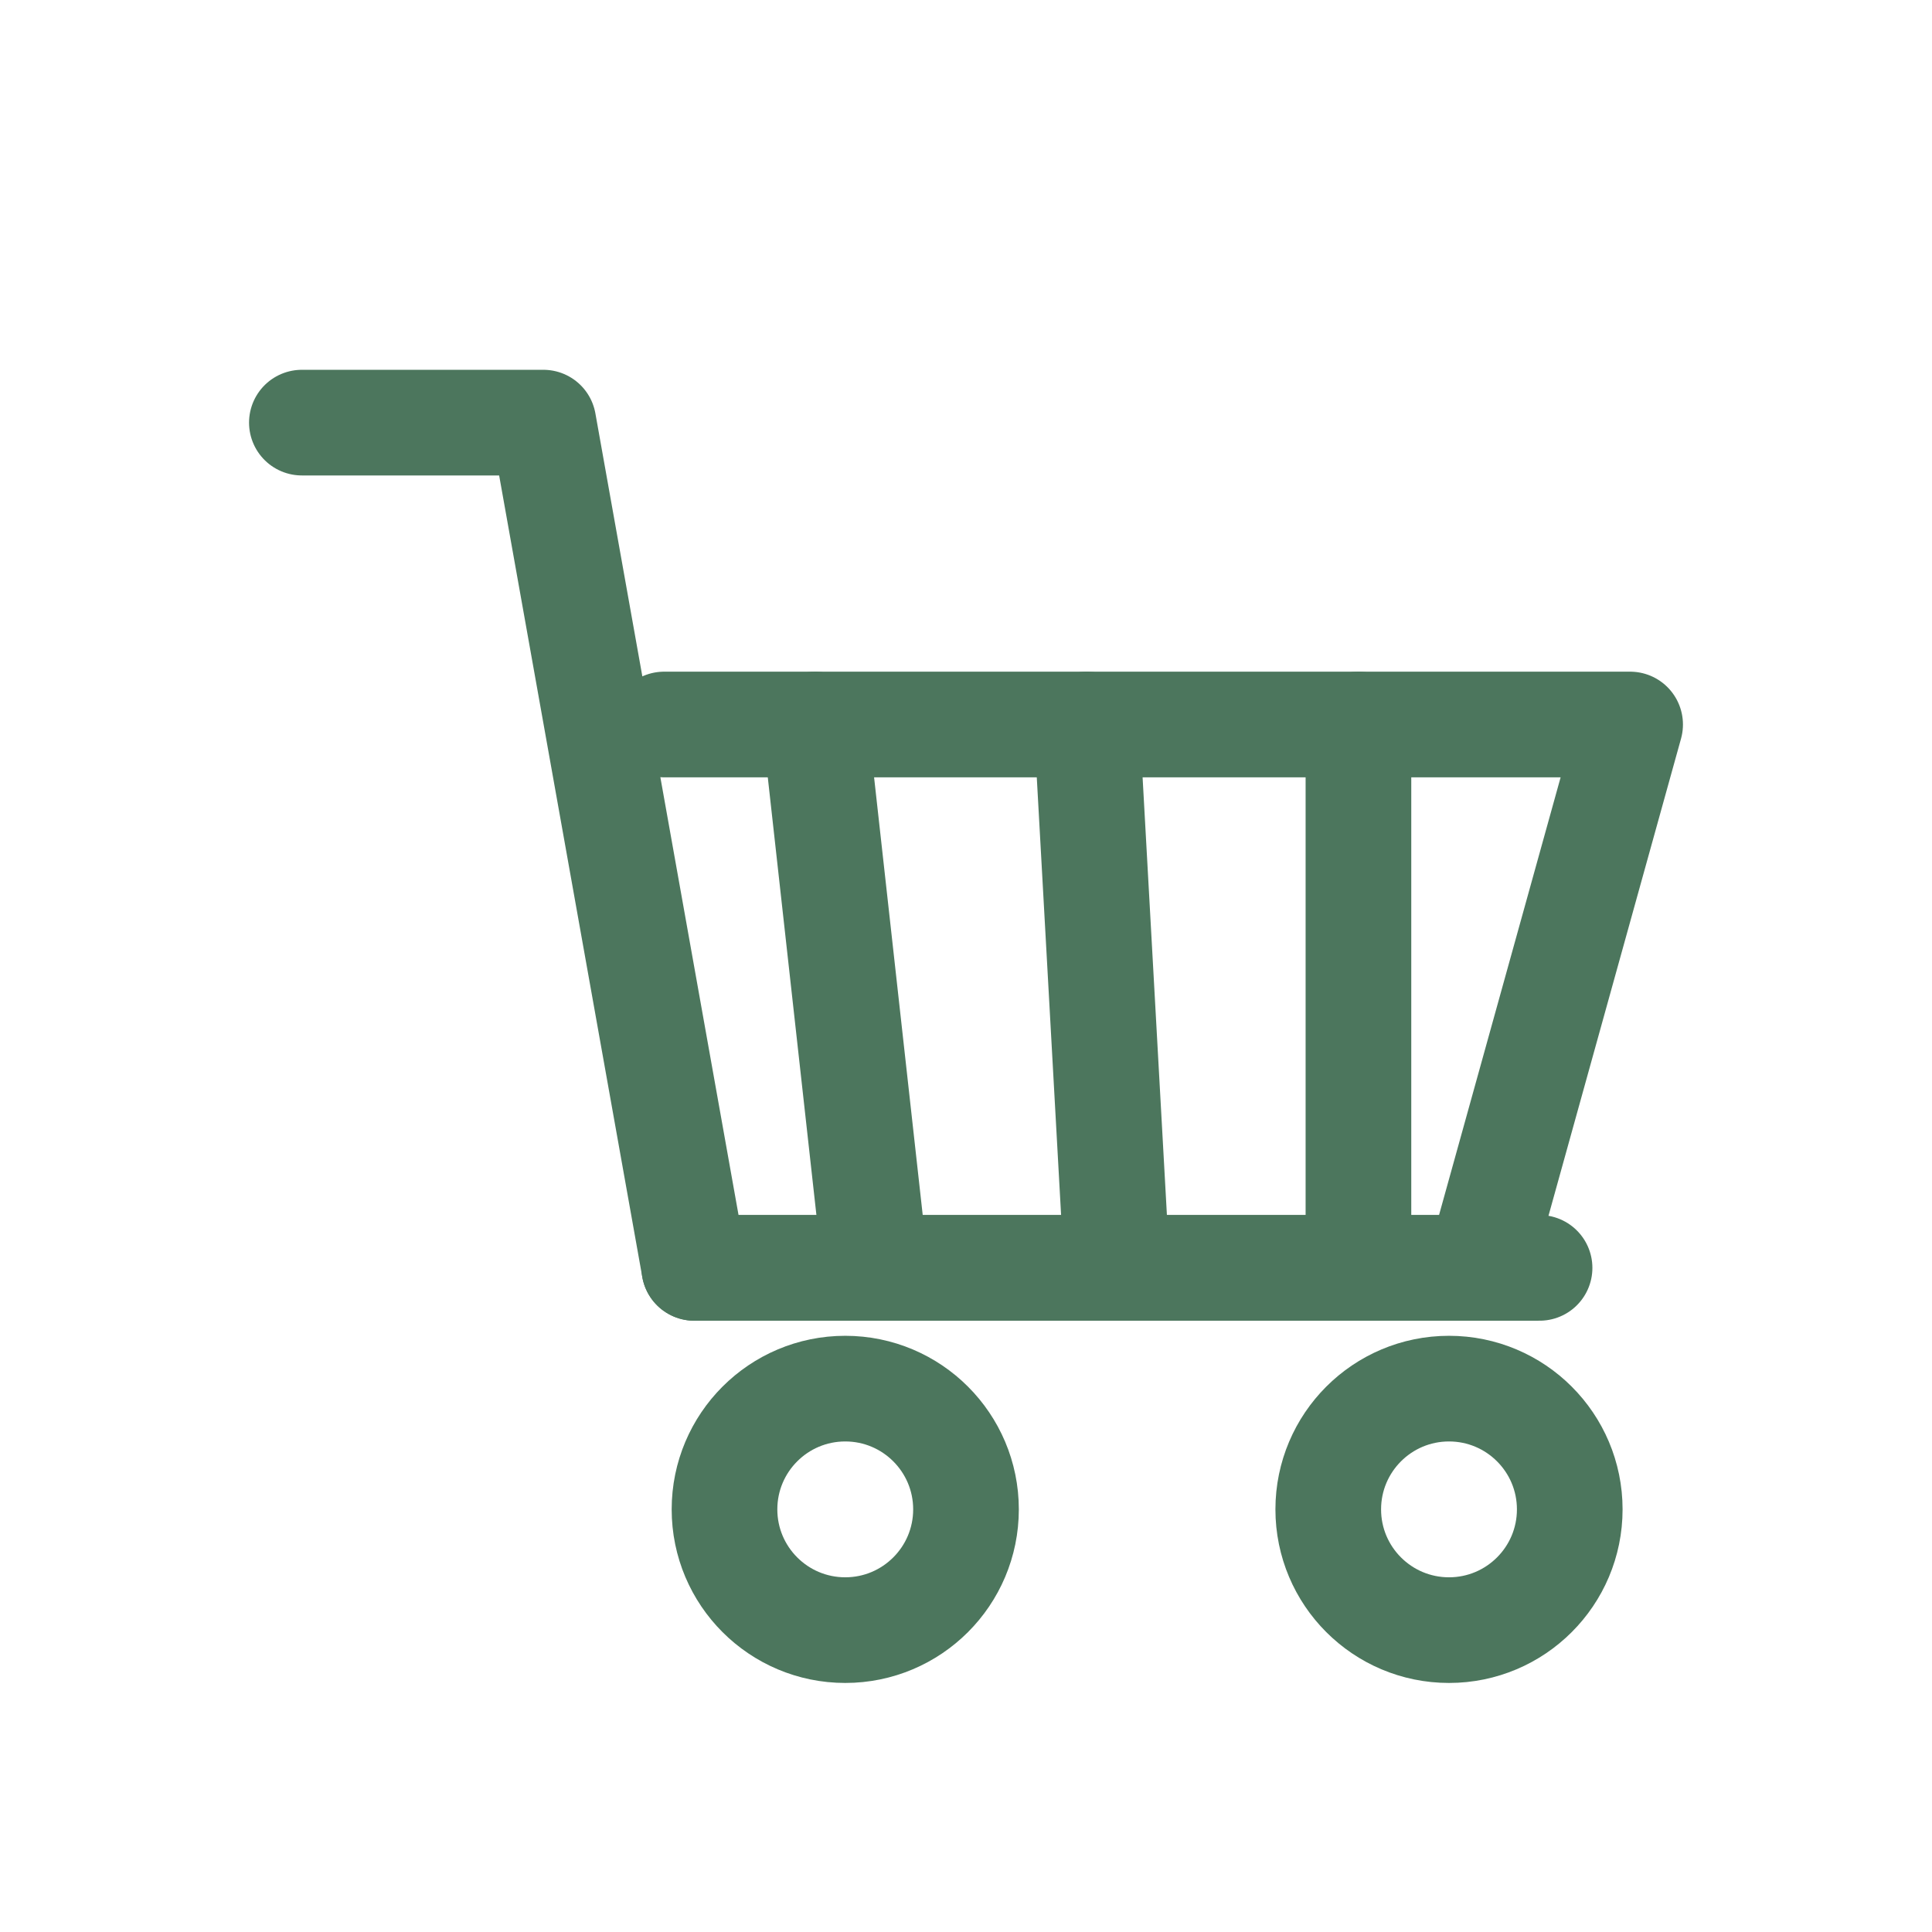
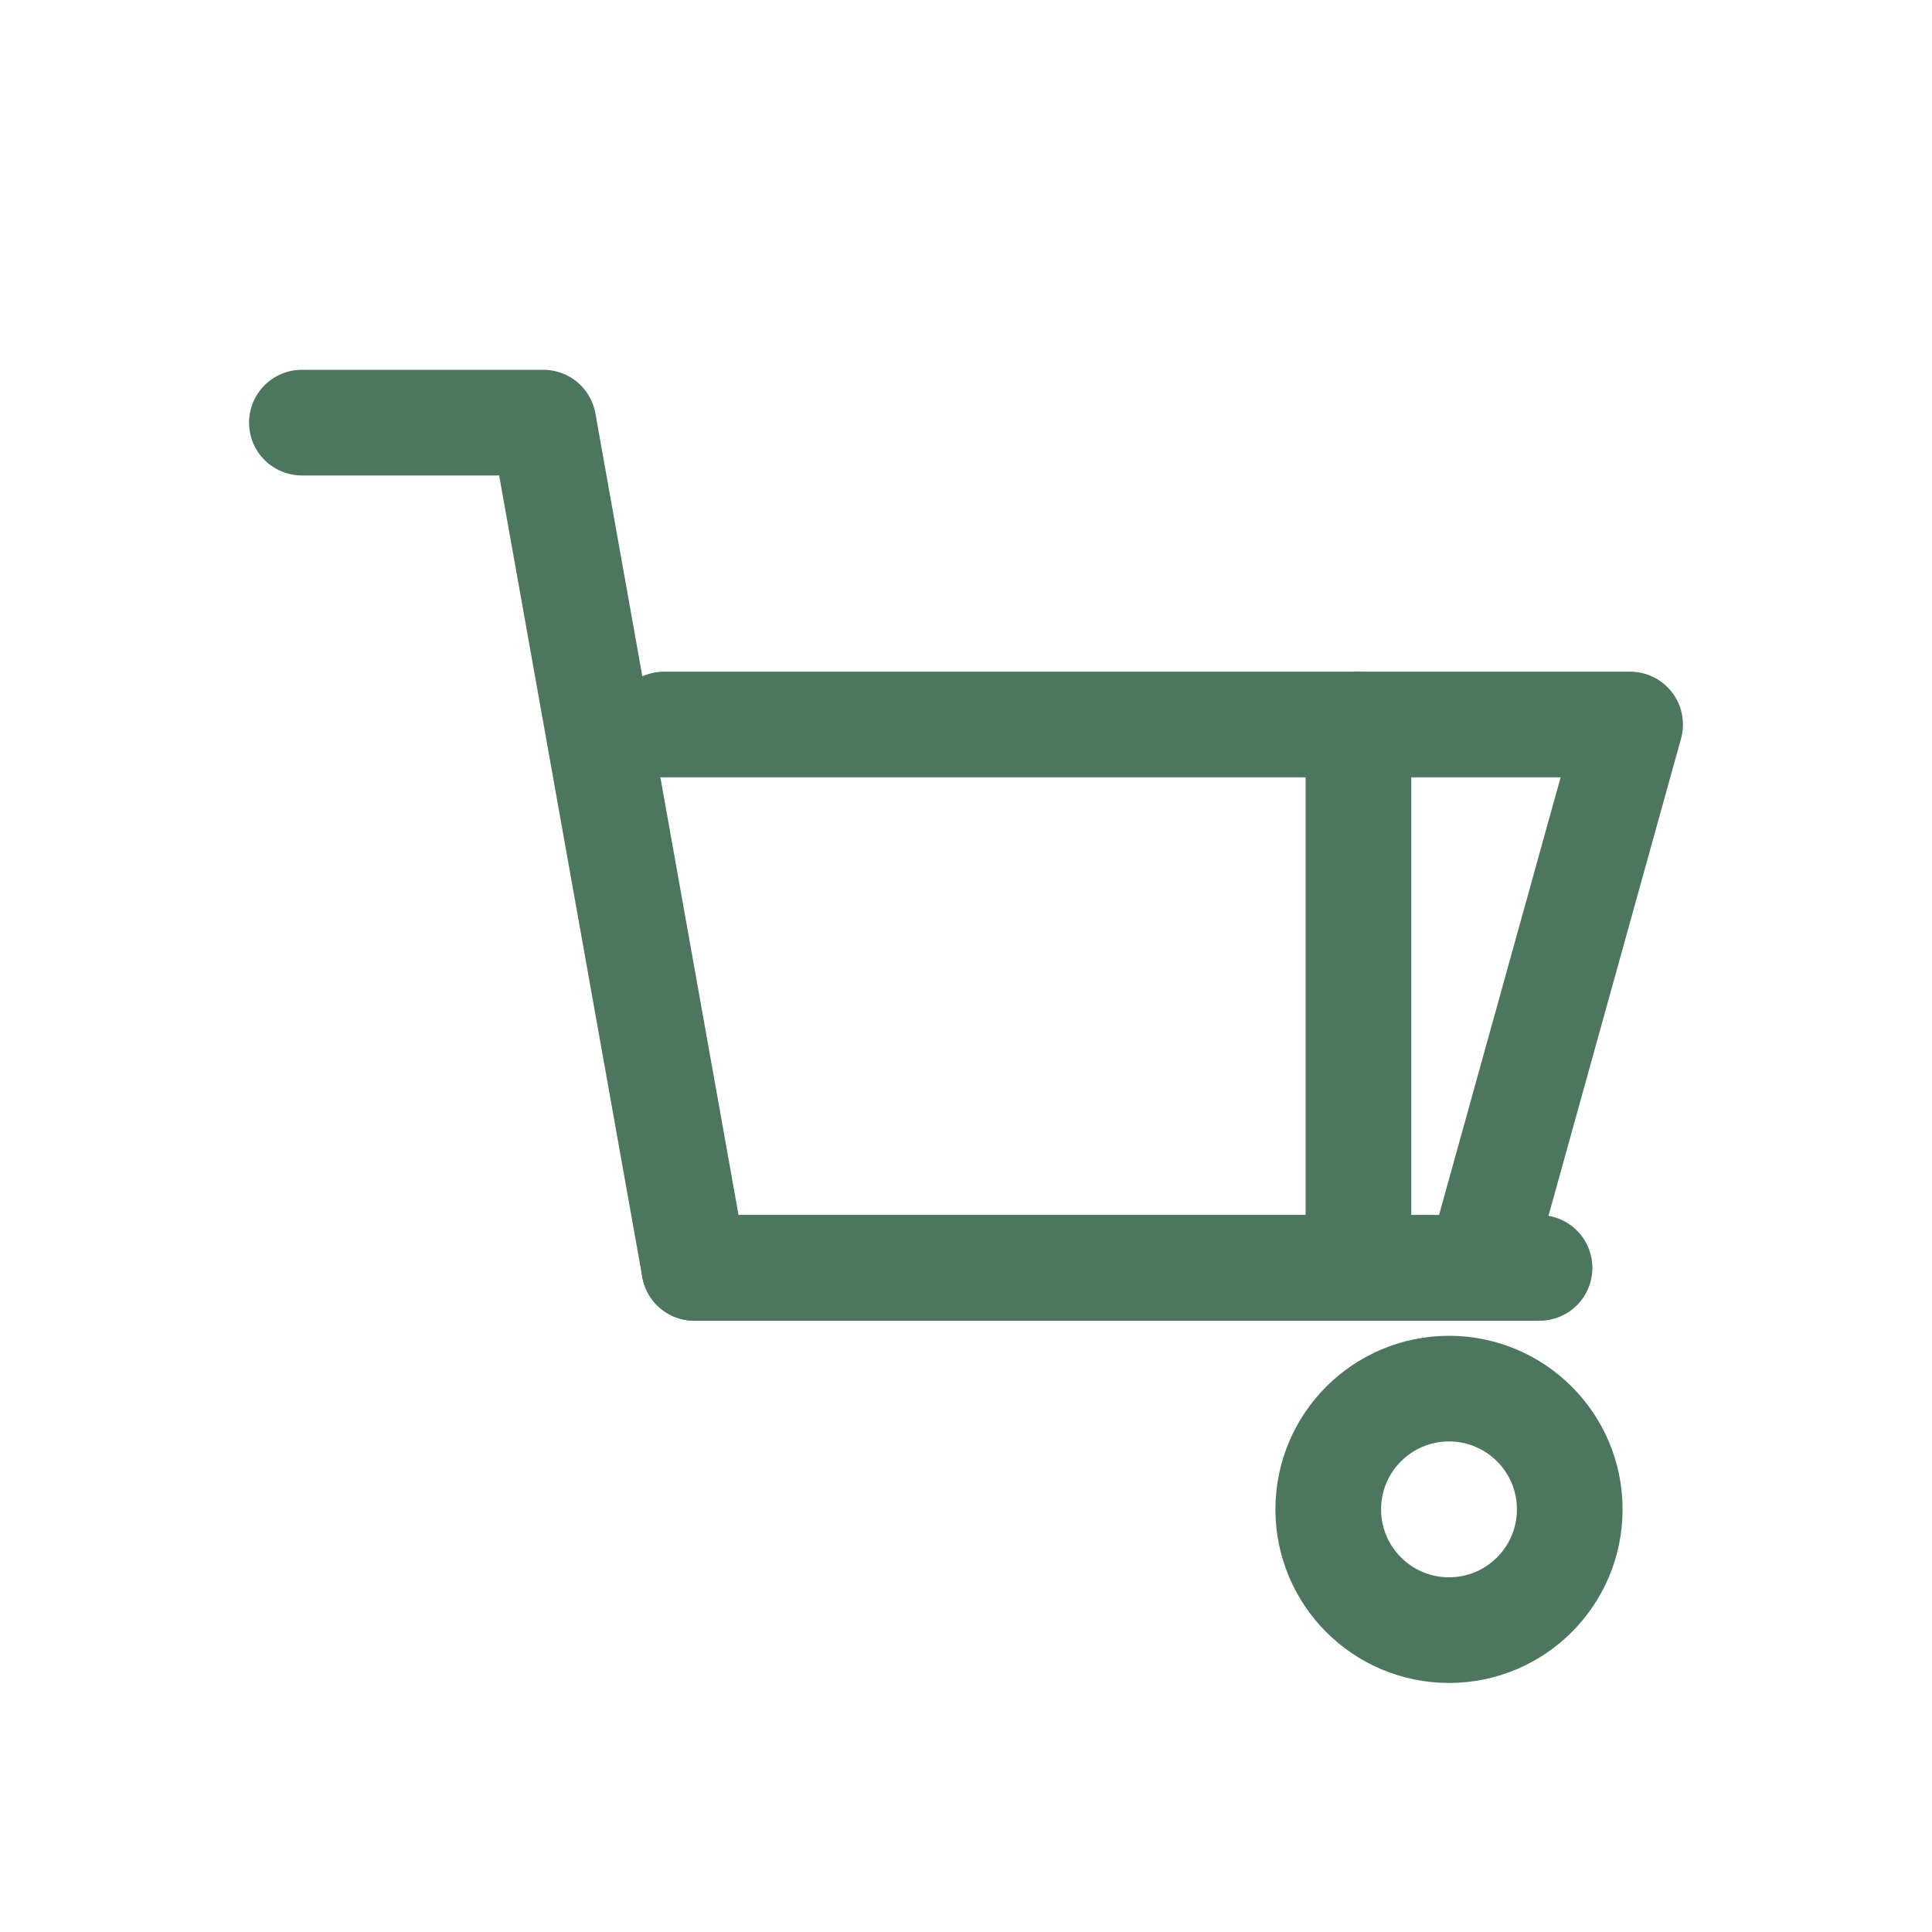
<svg xmlns="http://www.w3.org/2000/svg" viewBox="0 0 64 64" aria-hidden="true">
  <g fill="none" stroke="#4c765d" stroke-width="3.5" stroke-linecap="round" stroke-linejoin="round">
    <path d="M10 14h8l5 28h26l5-18H22" />
    <path d="M23 42h28" />
-     <path d="M27 24l2 18" />
-     <path d="M36 24l1 18" />
    <path d="M45 24l0 18" />
-     <circle cx="28" cy="50" r="4" />
    <circle cx="48" cy="50" r="4" />
  </g>
</svg>